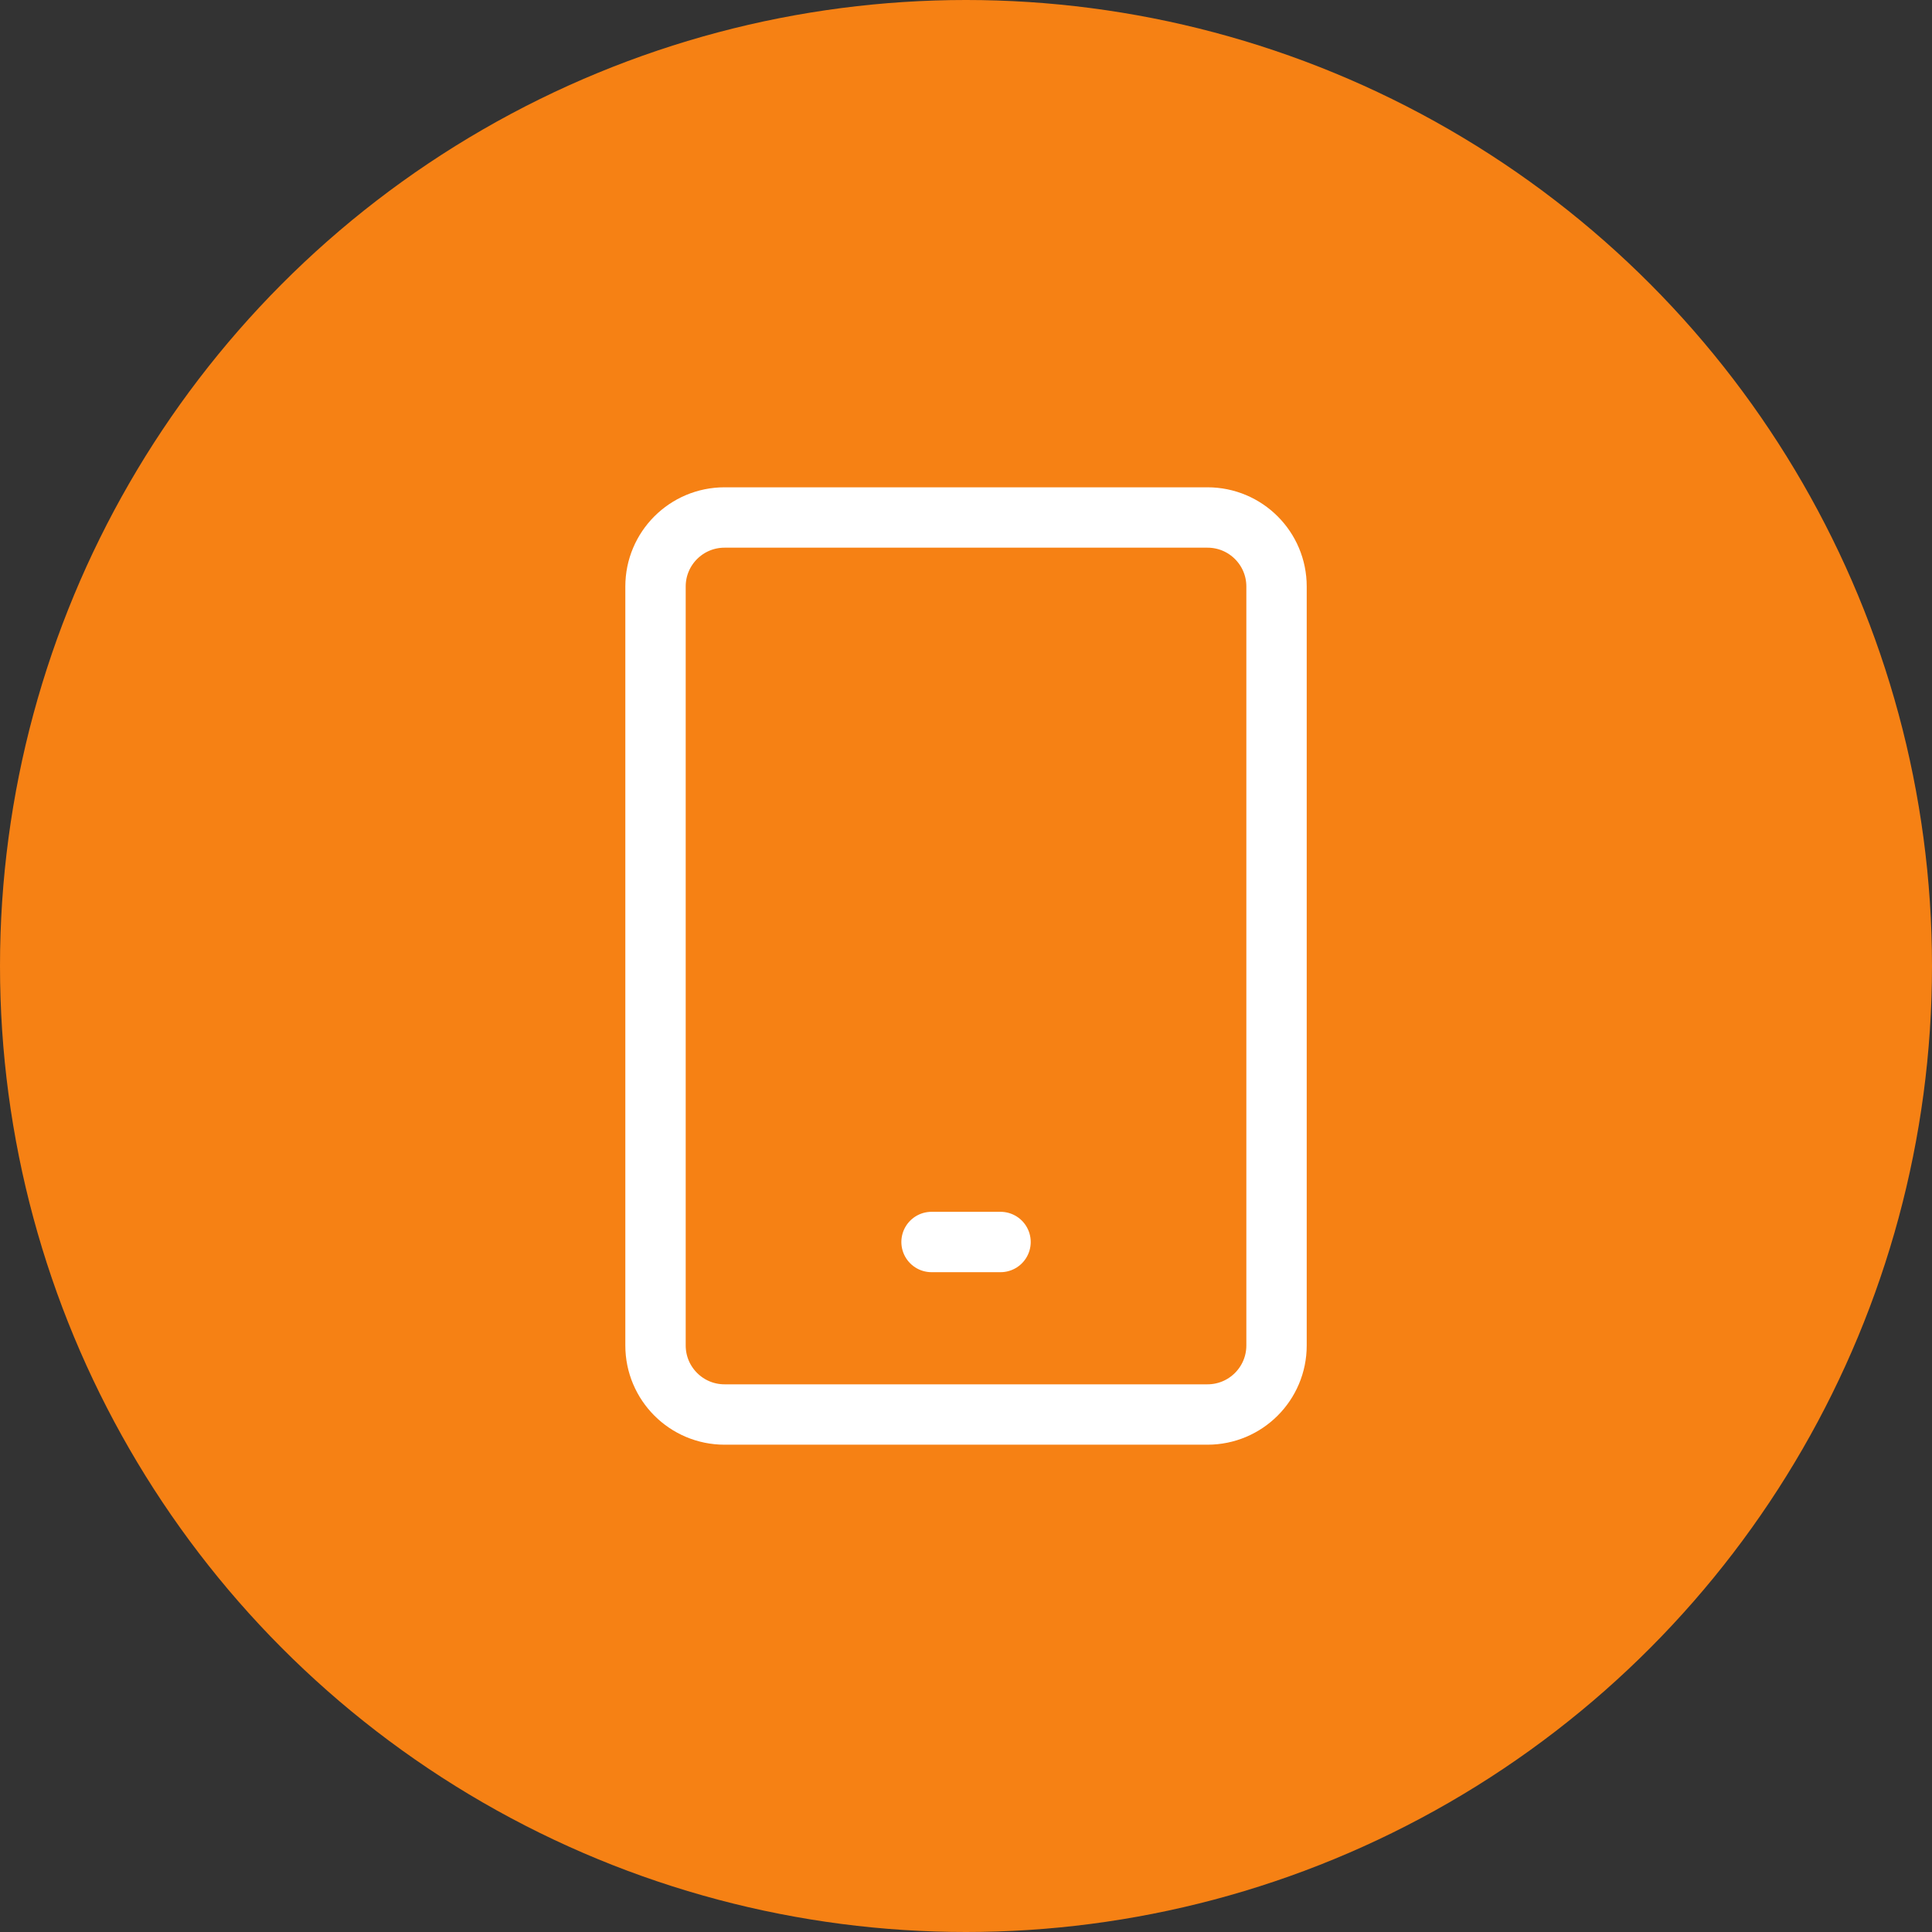
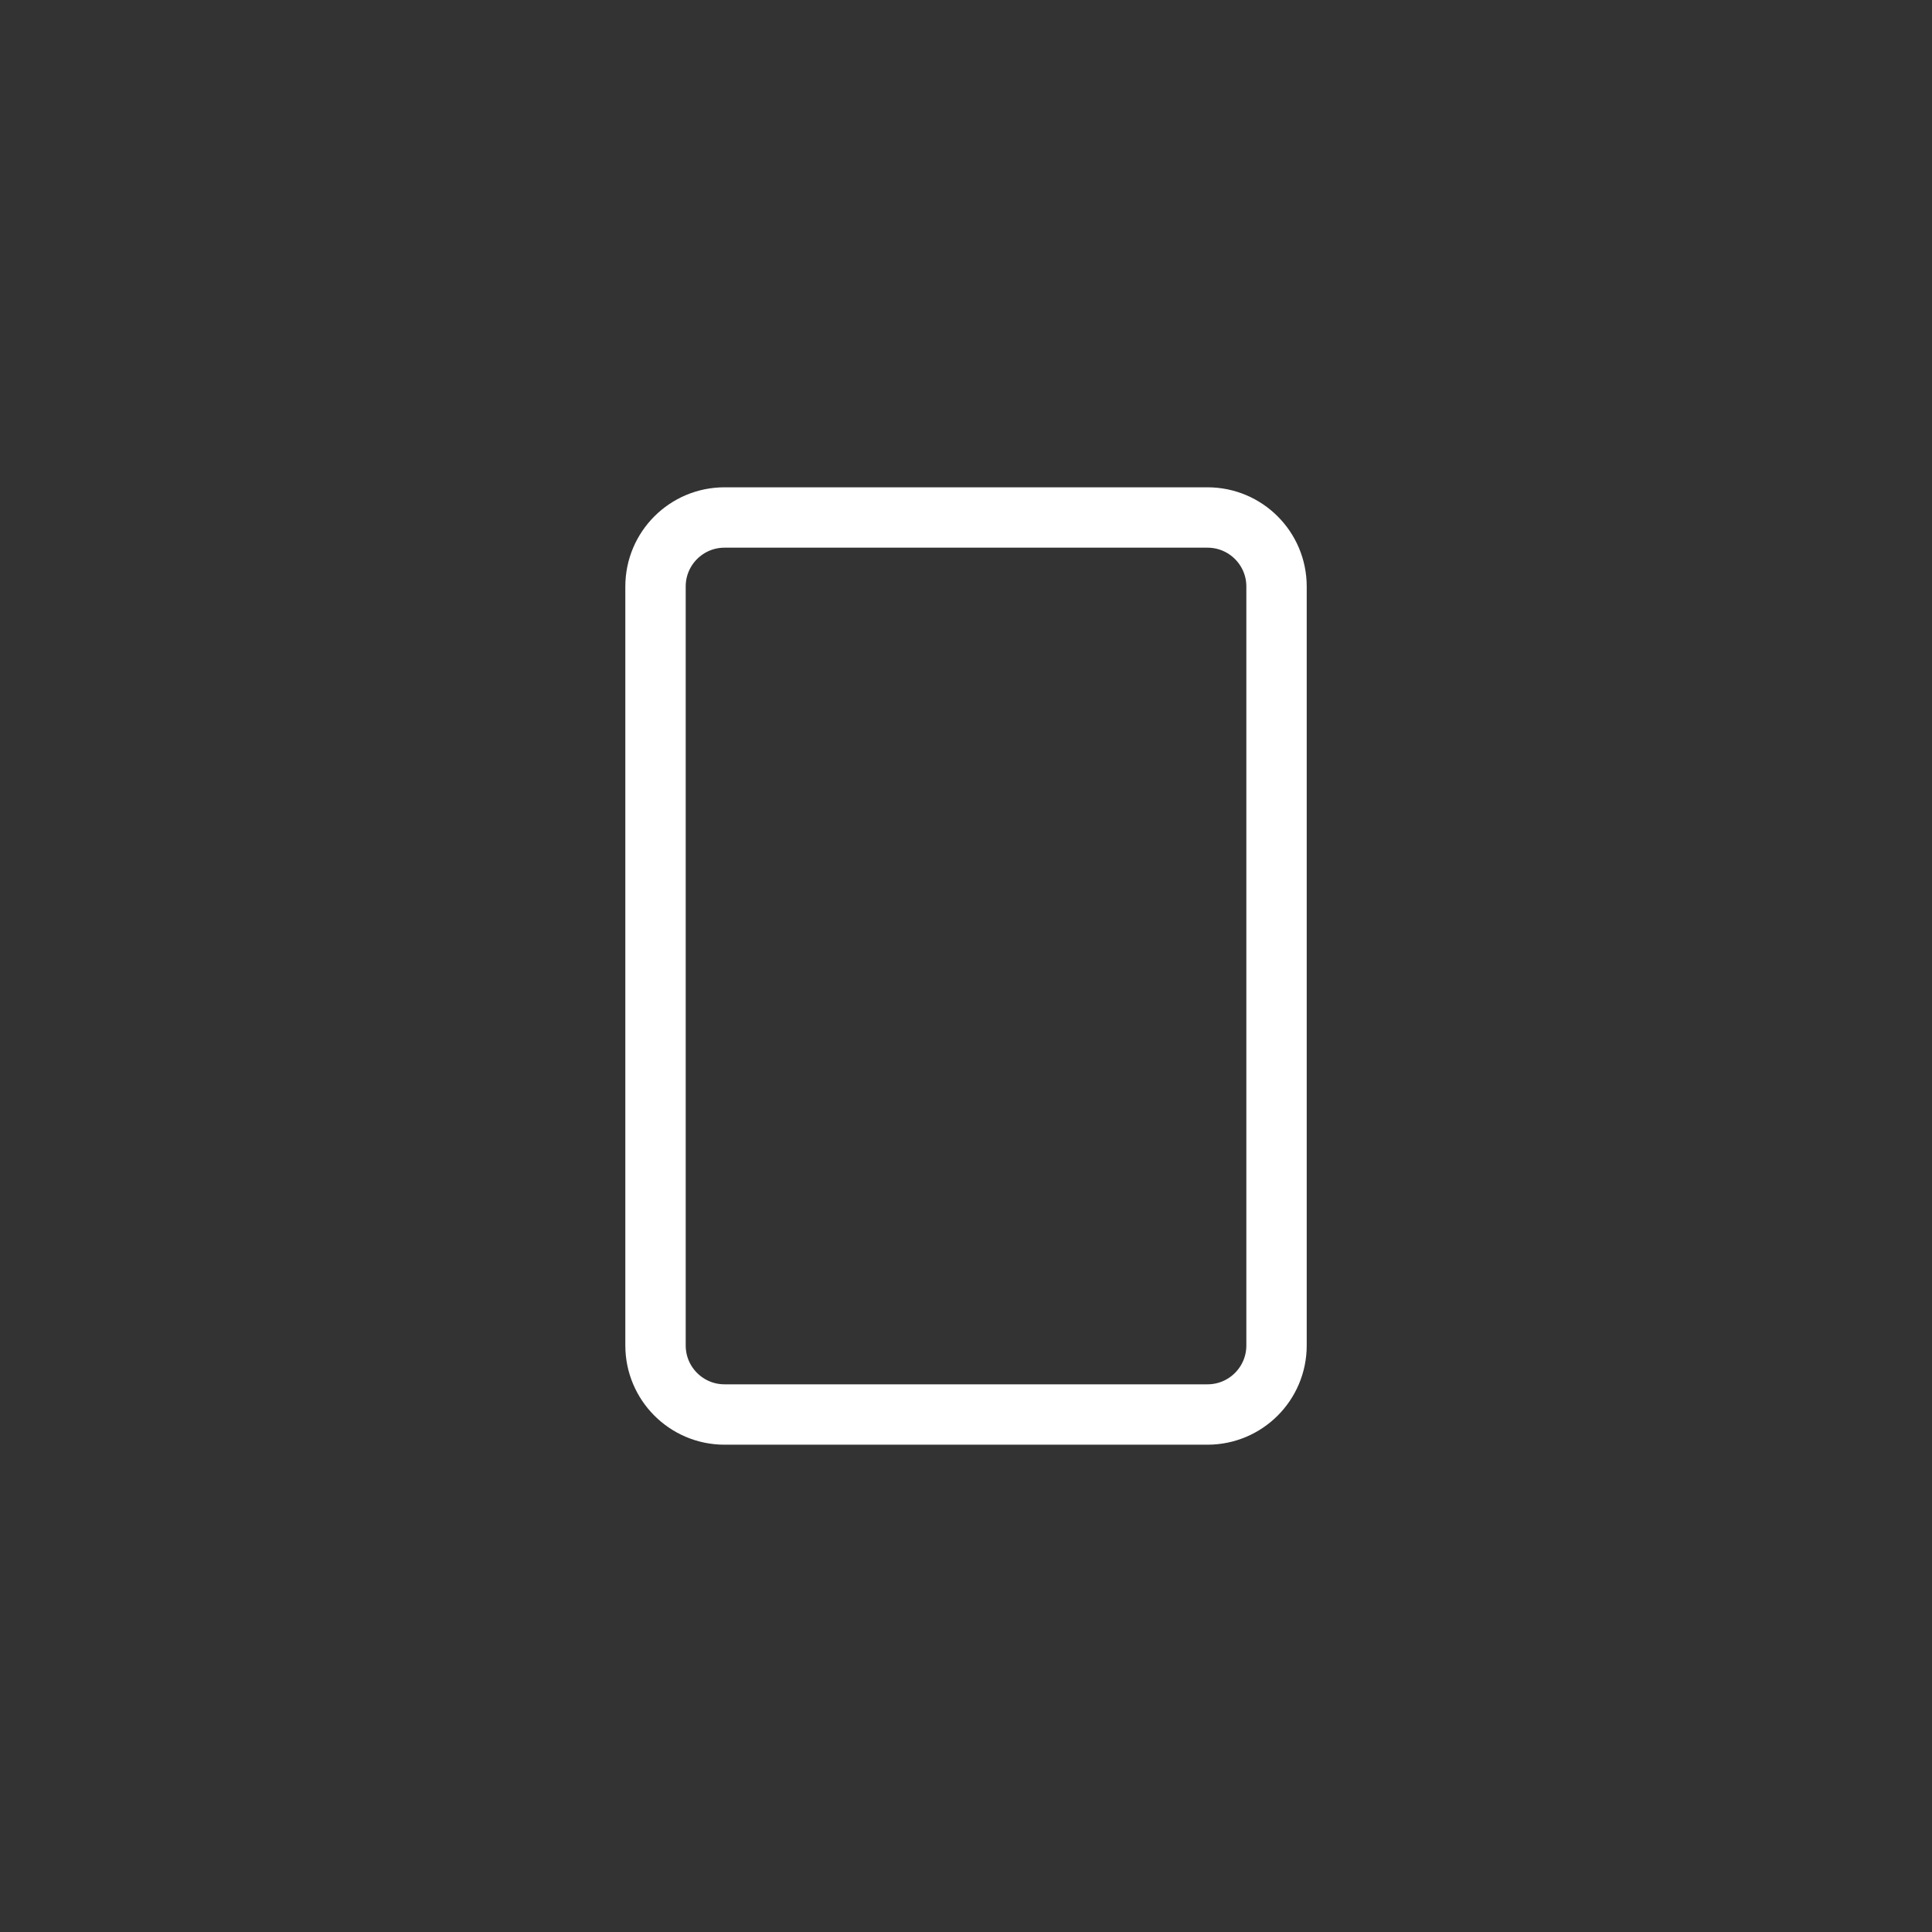
<svg xmlns="http://www.w3.org/2000/svg" width="48" height="48" viewBox="0 0 48 48" fill="none">
  <rect x="0" y="0" width="48" height="48" fill="#333333" stroke="none" />
-   <circle cx="24" cy="24" r="24" fill="#F68114" />
  <path d="M30 12.857H18C17.054 12.857 16.286 13.624 16.286 14.571V33.428C16.286 34.375 17.054 35.143 18 35.143H30C30.947 35.143 31.715 34.375 31.715 33.428V14.571C31.715 13.624 30.947 12.857 30 12.857Z" stroke="white" stroke-width="1.5" stroke-linecap="round" stroke-linejoin="round" />
-   <path d="M23.144 30.857H24.858" stroke="white" stroke-width="1.5" stroke-linecap="round" stroke-linejoin="round" />
</svg>